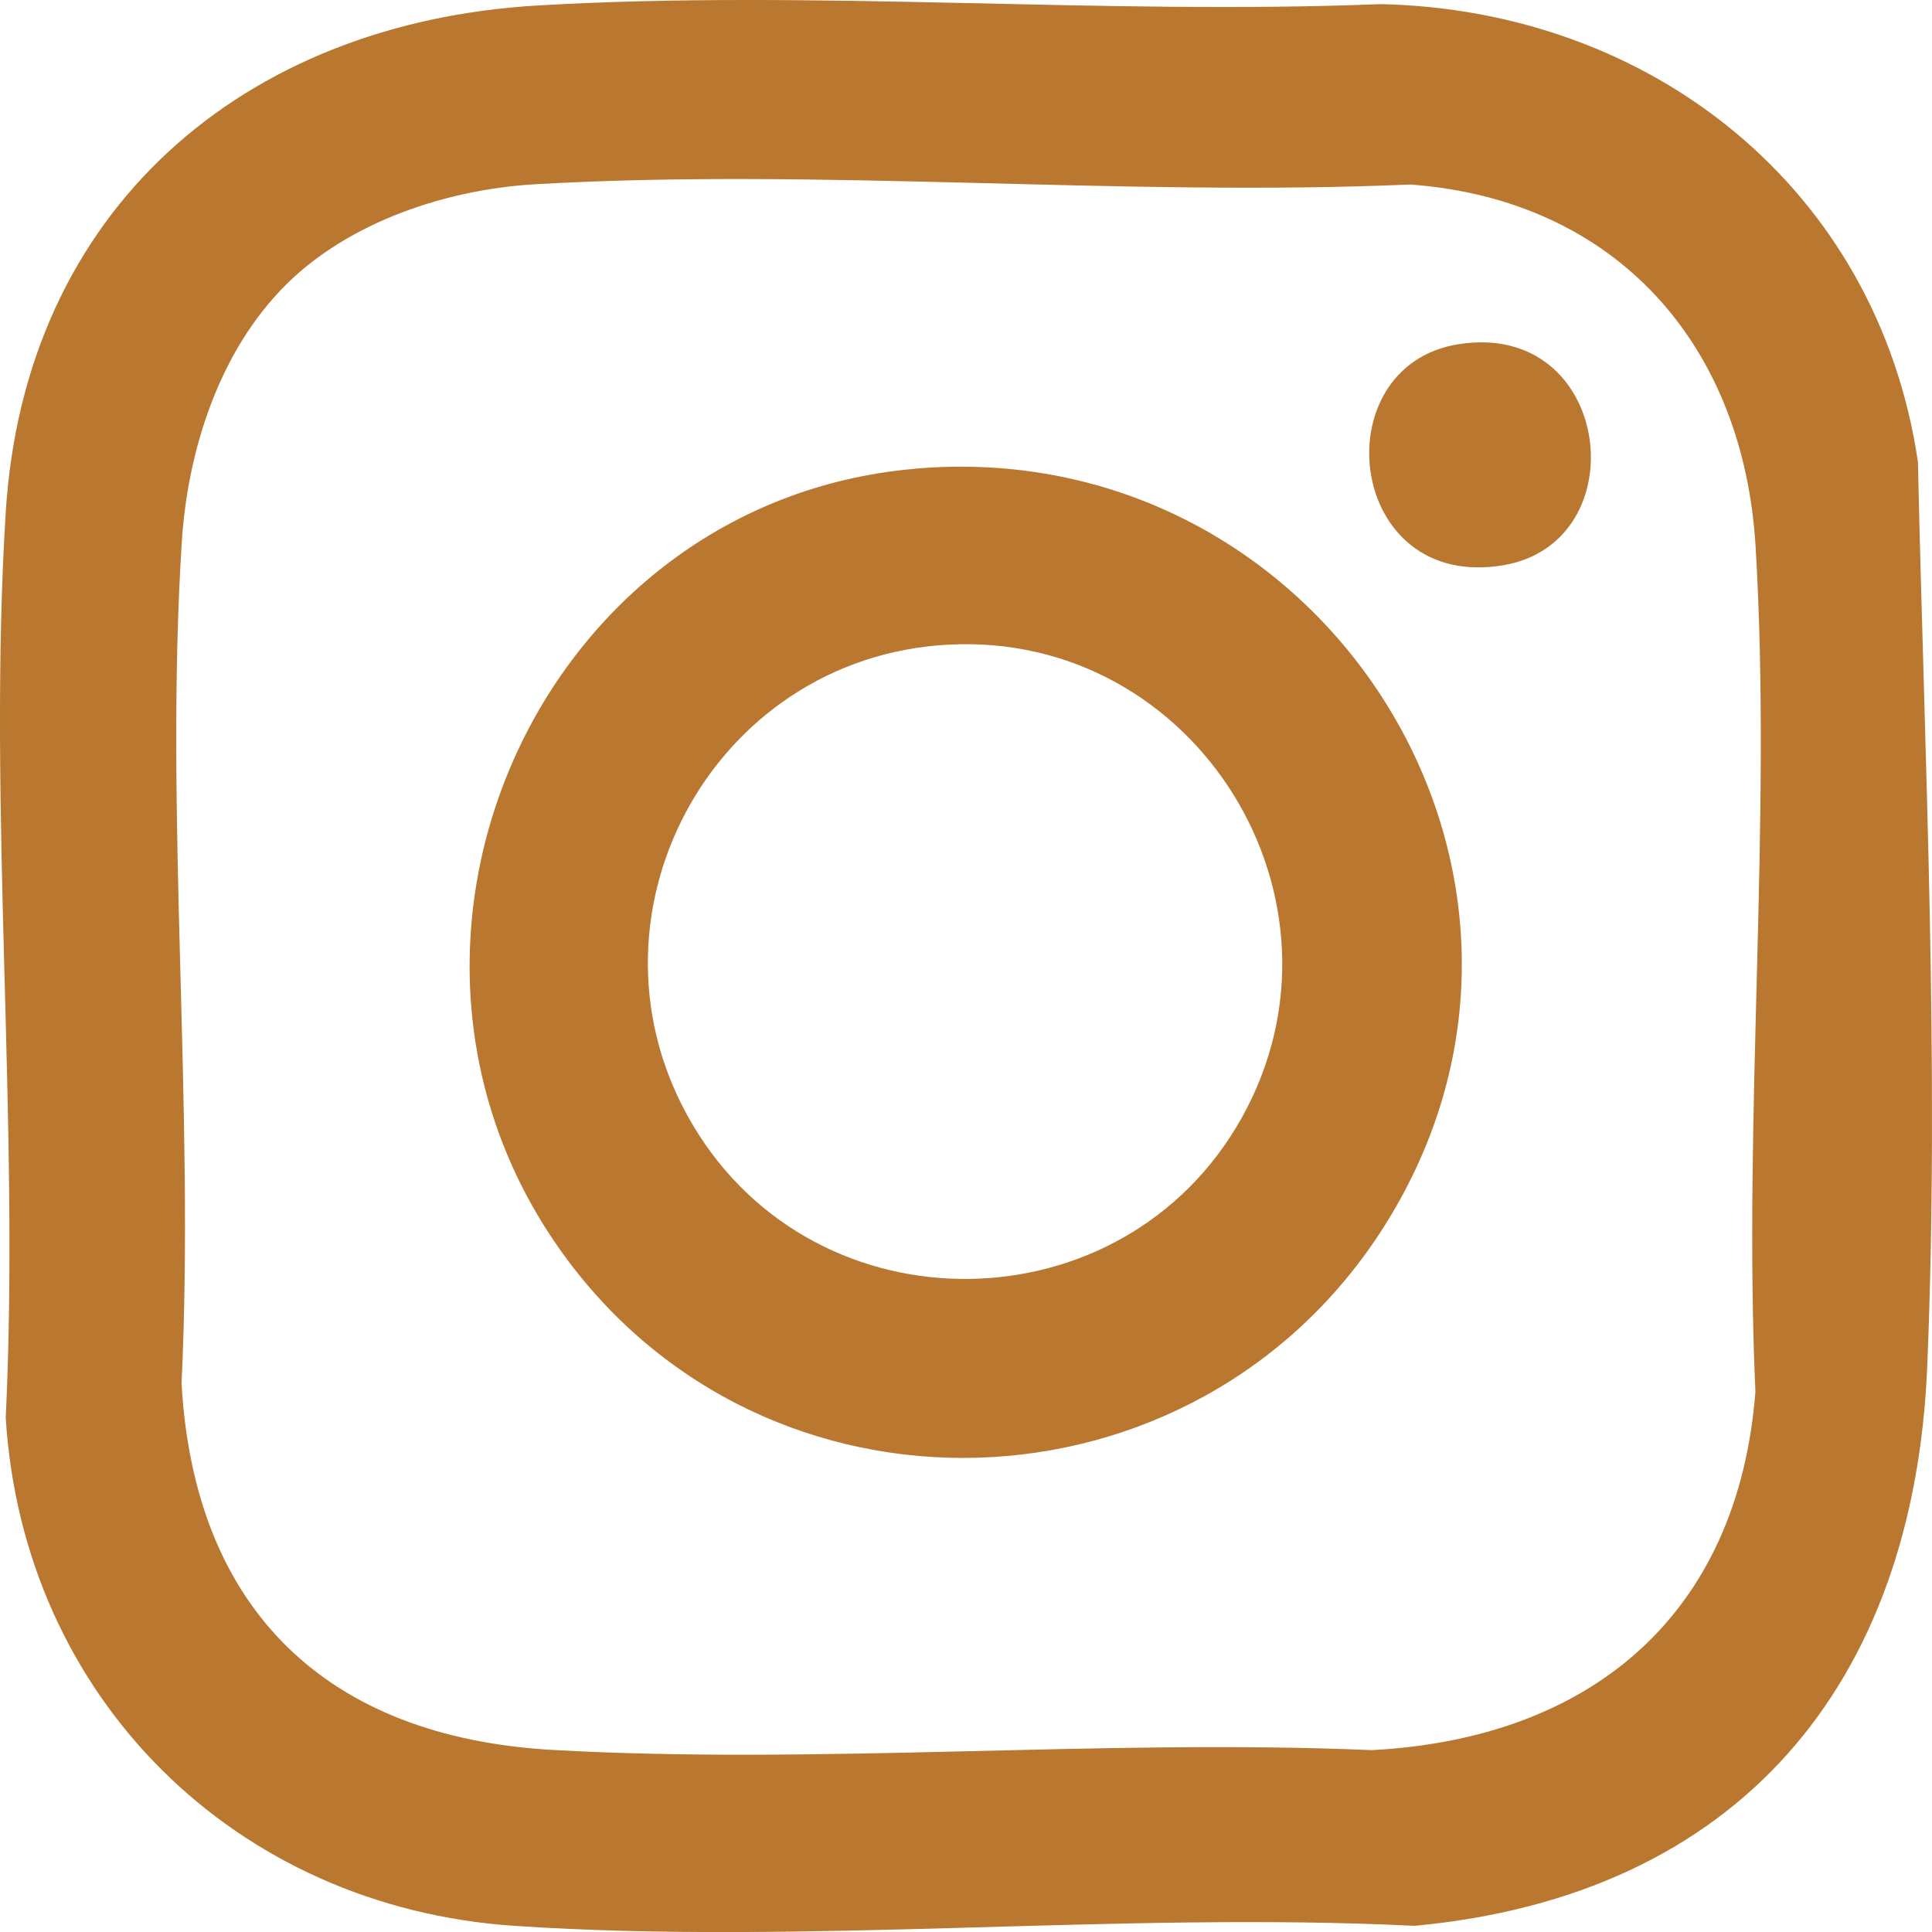
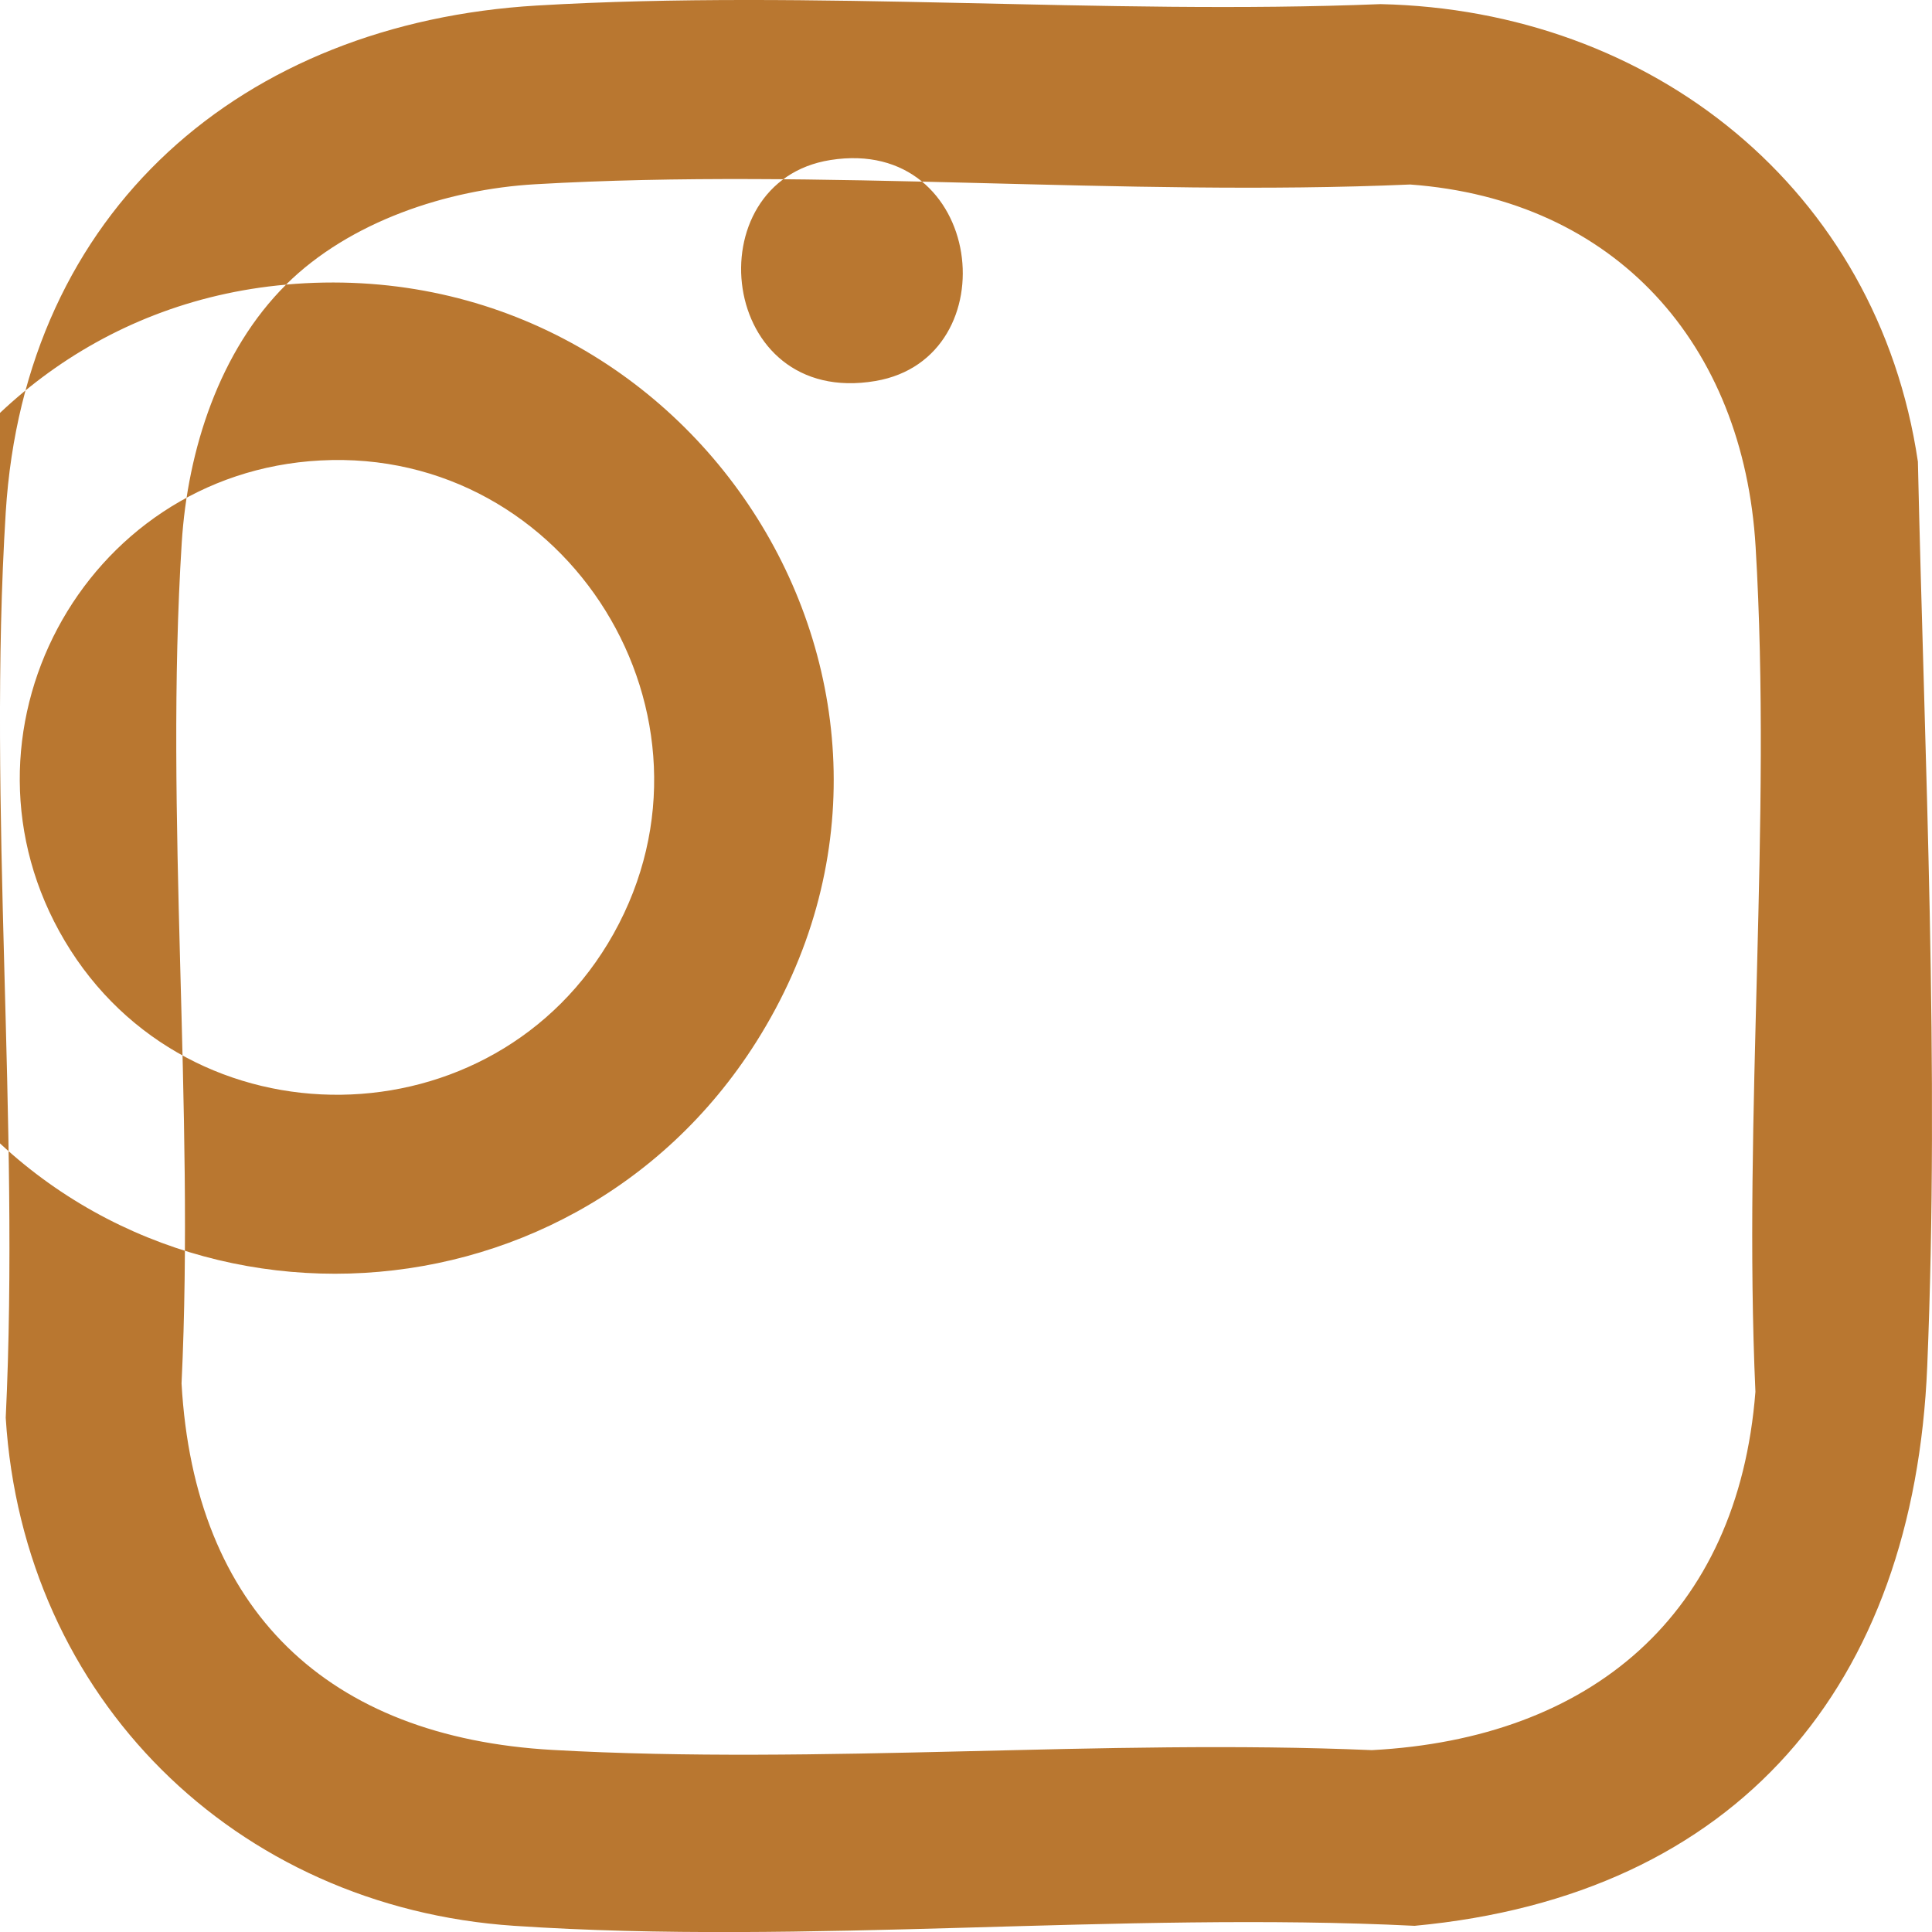
<svg xmlns="http://www.w3.org/2000/svg" viewBox="0 0 30 30">
-   <path fill="#b97730" fill-rule="evenodd" d="M8.335.086c4.295-.254 8.786.152 13.101-.022 4.213.09 7.719 2.873 8.345 7.105.104 4.647.338 9.391.145 14.047-.205 4.948-2.938 8.22-7.961 8.688-4.574-.226-9.443.305-13.982 0-4.334-.291-7.625-3.541-7.894-7.889.221-4.611-.284-9.479 0-14.059C.38 3.264 3.767.357 8.335.086M4.443 4.419c-1.037 1.029-1.53 2.569-1.621 4.007-.268 4.253.202 8.775-.003 13.056.199 3.525 2.265 5.494 5.763 5.691 4.163.234 8.535-.176 12.72.003 3.399-.179 5.686-2.096 5.956-5.565-.193-4.307.259-8.841.003-13.122-.188-3.146-2.174-5.39-5.364-5.624-4.464.194-9.148-.261-13.586-.004-1.37.079-2.882.579-3.869 1.558m9.753 2.86c6.343-.562 10.741 6.323 7.299 11.763-2.926 4.624-9.634 4.838-12.8.36-3.372-4.77-.316-11.607 5.501-12.122m.532 2.73c-3.695.197-5.862 4.271-3.969 7.459 1.922 3.237 6.685 3.173 8.522-.109 1.887-3.373-.701-7.556-4.553-7.35m8.621-1.234c2.09-.357 1.69-3.811-.701-3.431-2.119.336-1.748 3.849.701 3.431" />
+   <path fill="#b97730" fill-rule="evenodd" d="M8.335.086c4.295-.254 8.786.152 13.101-.022 4.213.09 7.719 2.873 8.345 7.105.104 4.647.338 9.391.145 14.047-.205 4.948-2.938 8.22-7.961 8.688-4.574-.226-9.443.305-13.982 0-4.334-.291-7.625-3.541-7.894-7.889.221-4.611-.284-9.479 0-14.059C.38 3.264 3.767.357 8.335.086M4.443 4.419c-1.037 1.029-1.53 2.569-1.621 4.007-.268 4.253.202 8.775-.003 13.056.199 3.525 2.265 5.494 5.763 5.691 4.163.234 8.535-.176 12.72.003 3.399-.179 5.686-2.096 5.956-5.565-.193-4.307.259-8.841.003-13.122-.188-3.146-2.174-5.39-5.364-5.624-4.464.194-9.148-.261-13.586-.004-1.37.079-2.882.579-3.869 1.558c6.343-.562 10.741 6.323 7.299 11.763-2.926 4.624-9.634 4.838-12.8.36-3.372-4.77-.316-11.607 5.501-12.122m.532 2.73c-3.695.197-5.862 4.271-3.969 7.459 1.922 3.237 6.685 3.173 8.522-.109 1.887-3.373-.701-7.556-4.553-7.35m8.621-1.234c2.09-.357 1.69-3.811-.701-3.431-2.119.336-1.748 3.849.701 3.431" />
</svg>